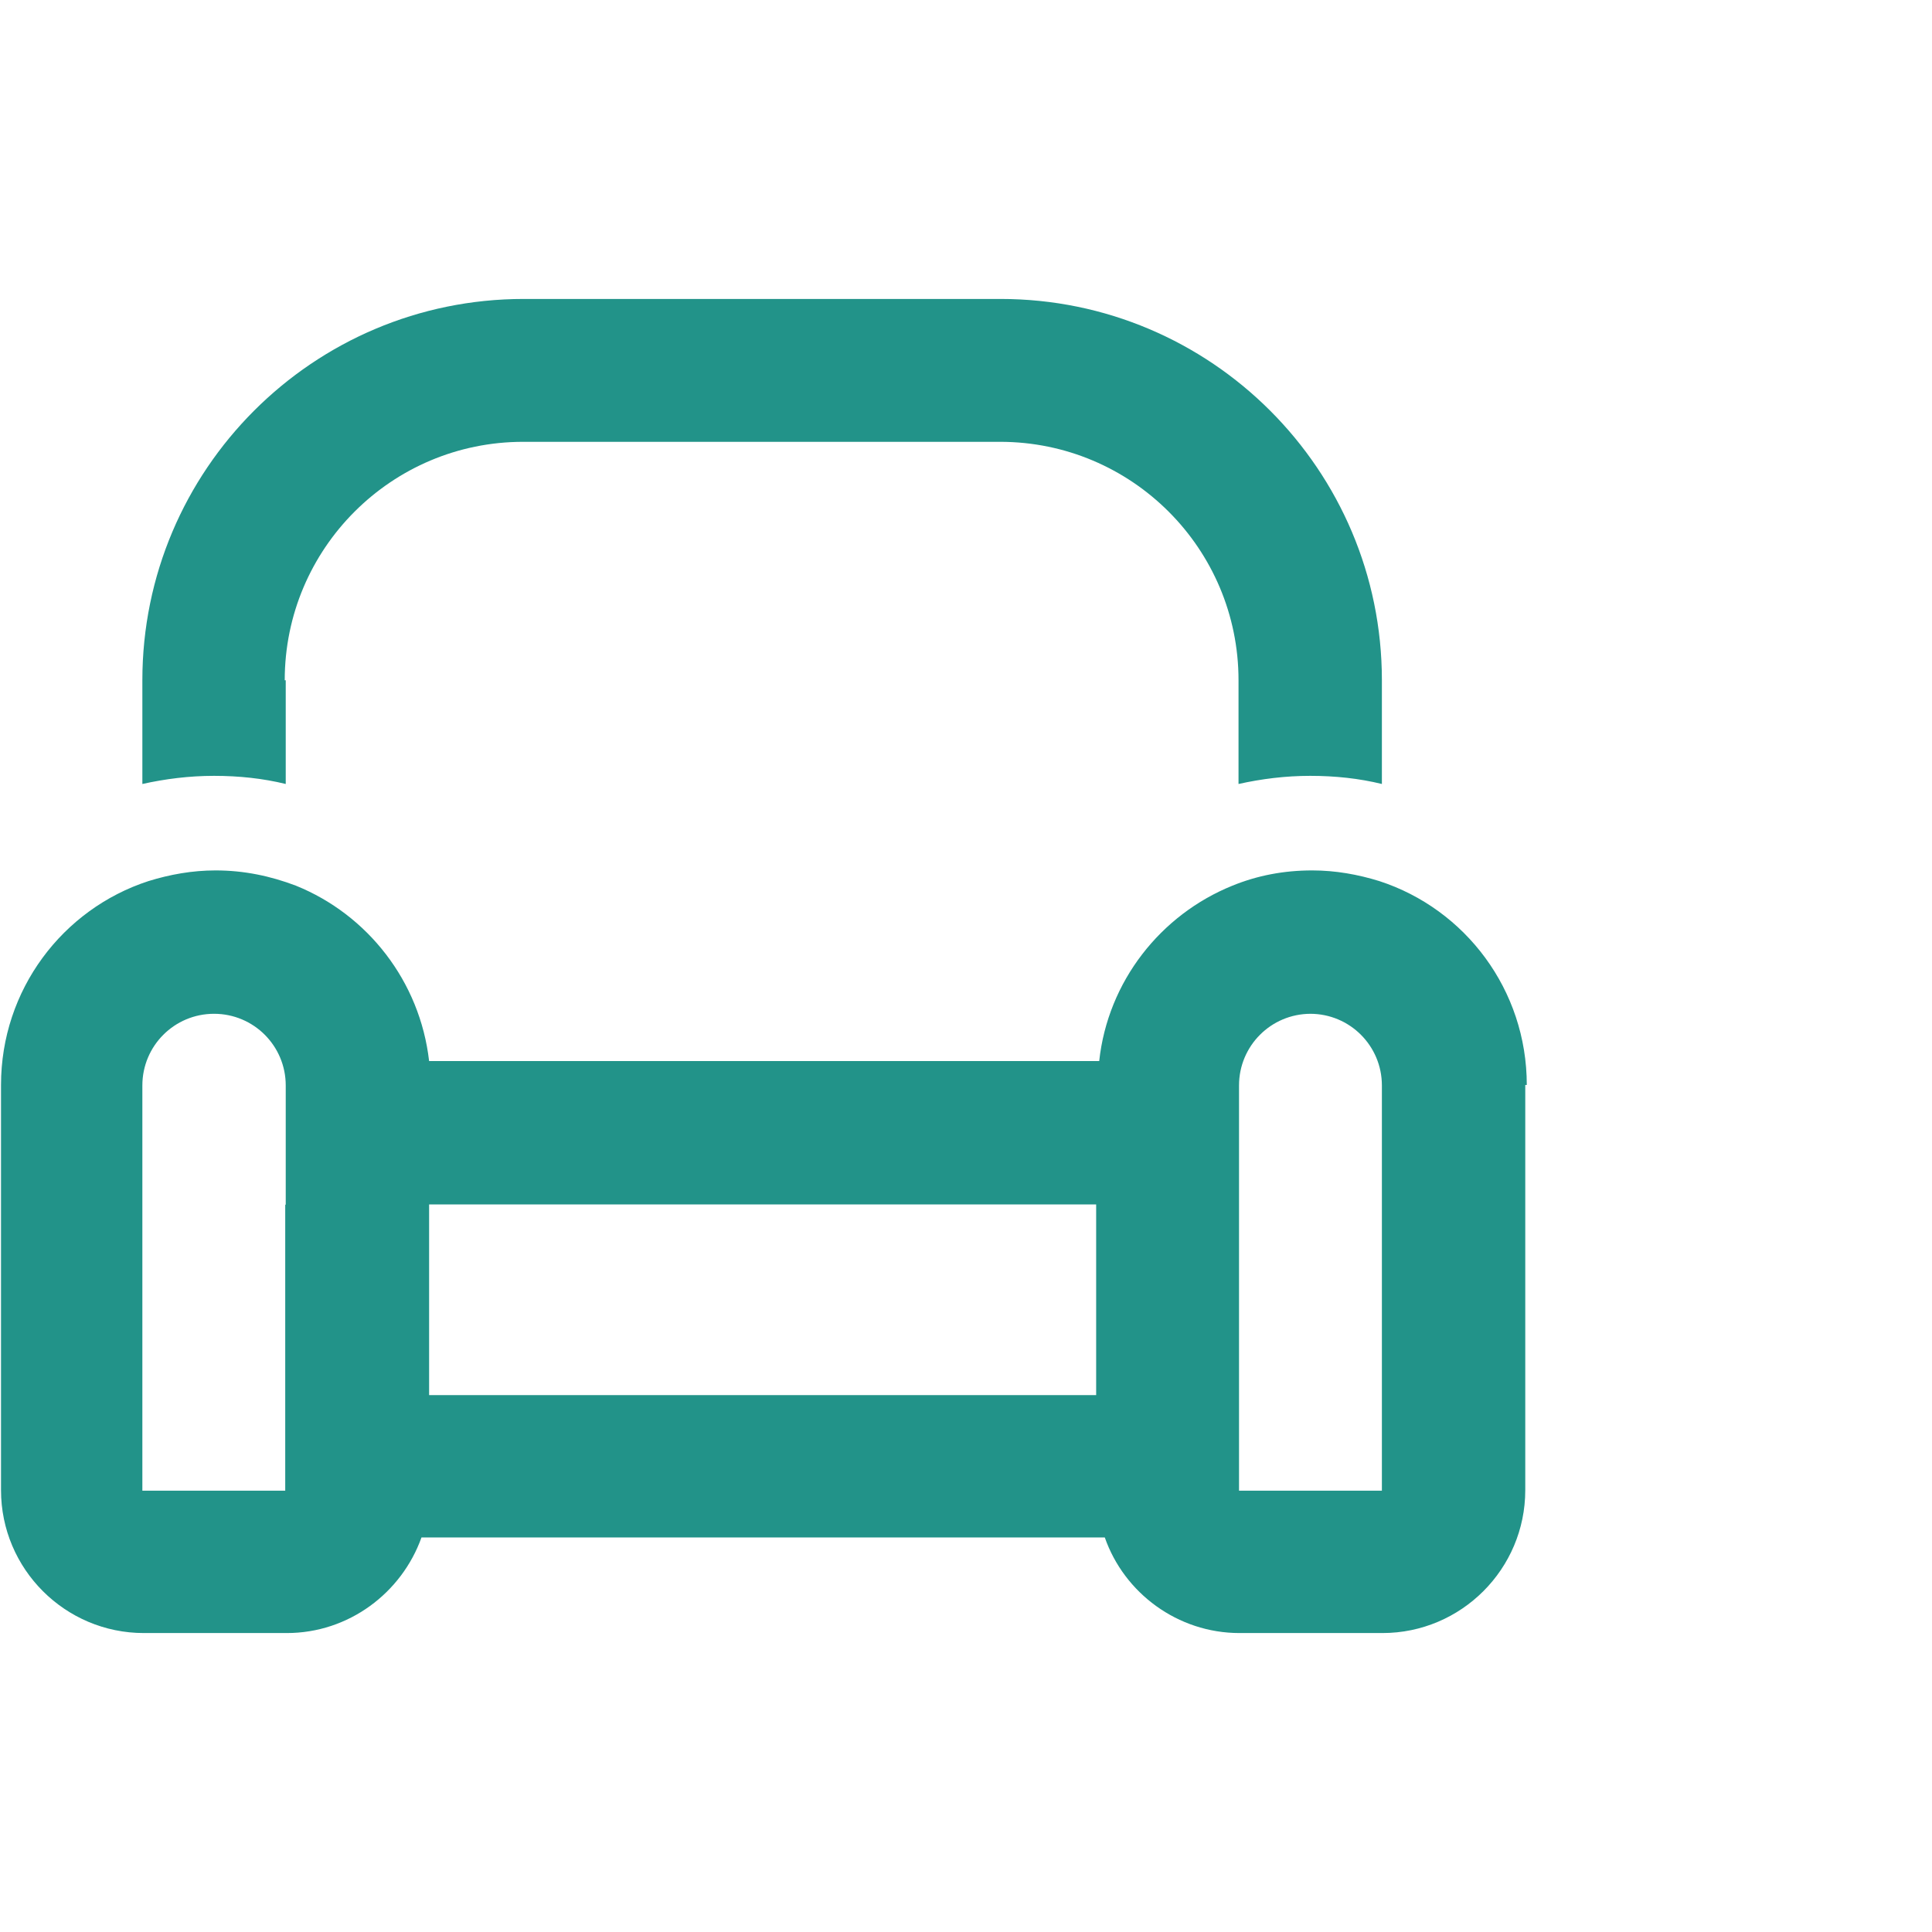
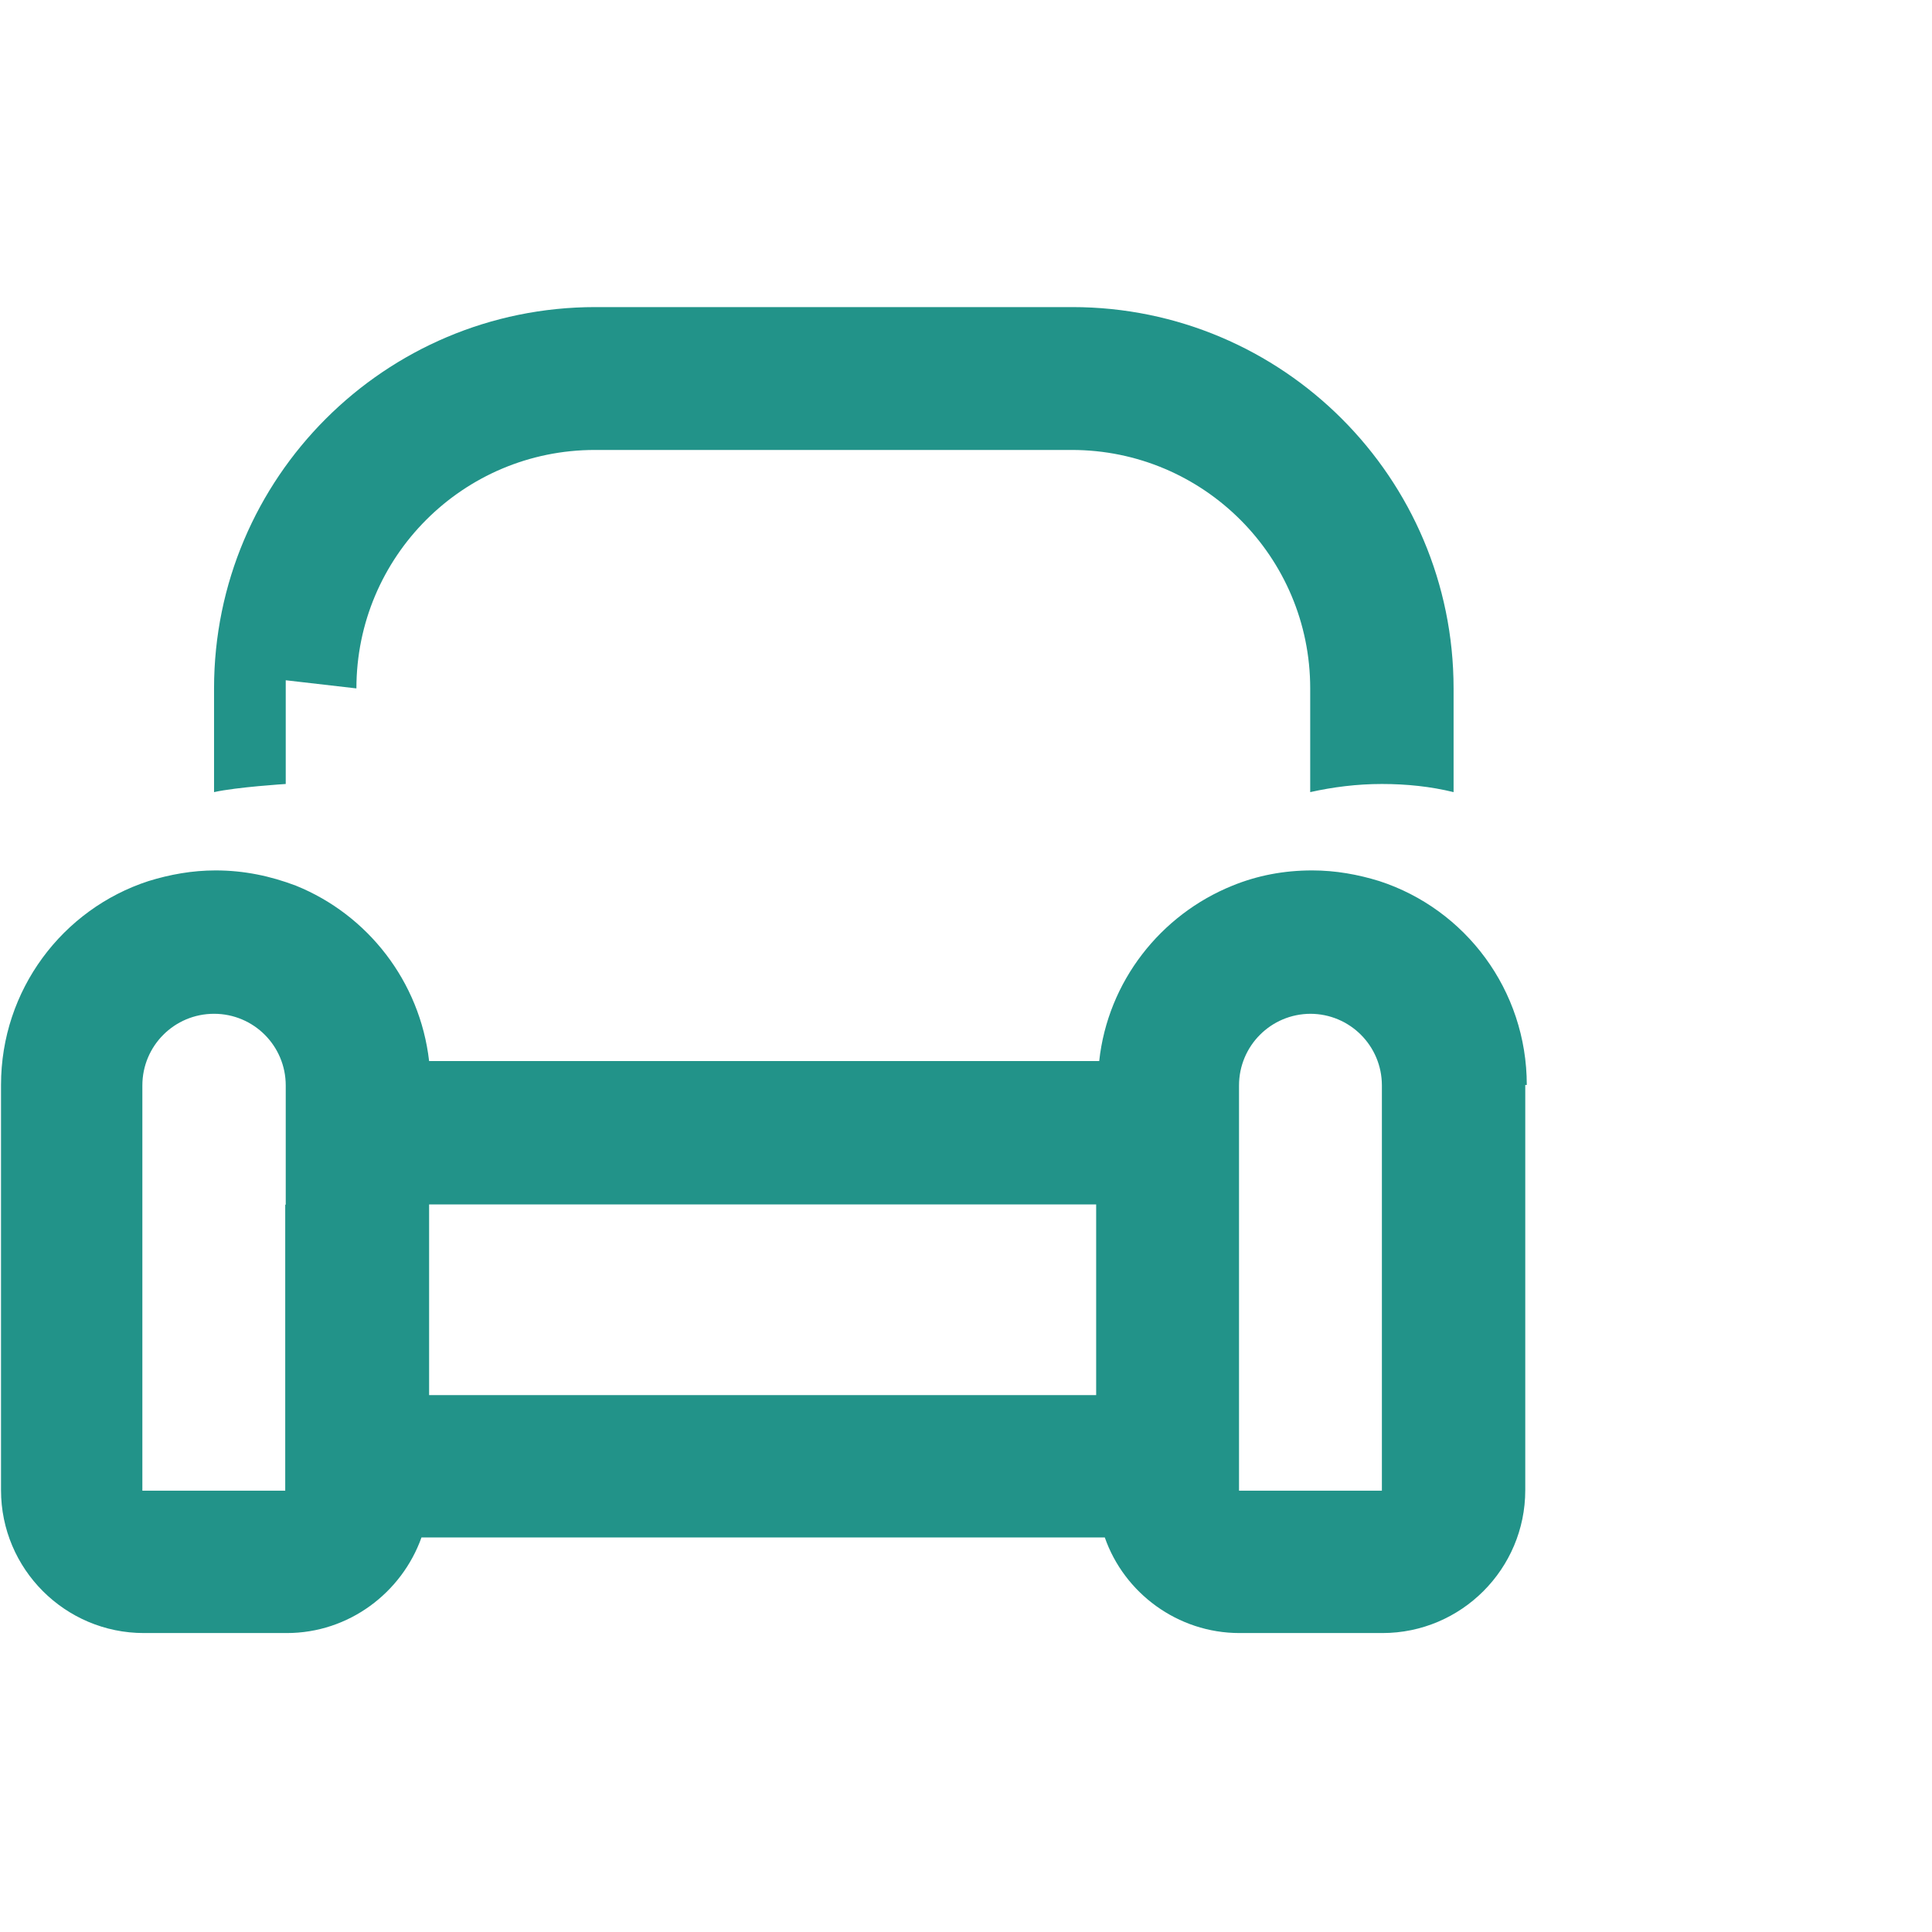
<svg xmlns="http://www.w3.org/2000/svg" id="Layer_2" data-name="Layer 2" viewBox="0 0 38 38">
  <g id="Layer_1-2" data-name="Layer 1">
-     <path d="M30,21.34v7.97c0,1.55-1.26,2.81-2.81,2.81h-2.81c-1.22,0-2.27-.79-2.65-1.88h-13.44c-.39,1.09-1.43,1.88-2.65,1.88h-2.81c-1.55,0-2.81-1.26-2.81-2.81v-7.97c0-1.87,1.21-3.46,2.9-4.01.42-.13.86-.21,1.32-.21.56,0,1.08.11,1.58.3,1.41.57,2.44,1.88,2.62,3.45h13.18c.17-1.57,1.21-2.88,2.62-3.45.49-.2,1.01-.3,1.57-.3.46,0,.9.08,1.32.21,1.69.55,2.9,2.14,2.9,4.01ZM5.62,13.38v2.04c-.45-.11-.92-.16-1.41-.16s-.96.06-1.41.16v-2.04c0-4.14,3.36-7.5,7.5-7.5h9.38c4.14,0,7.5,3.36,7.5,7.5v2.04c-.45-.11-.92-.16-1.41-.16s-.96.06-1.41.16v-2.04c0-2.59-2.1-4.69-4.69-4.69h-9.38c-2.59,0-4.69,2.1-4.69,4.69ZM5.62,23.69v-2.34c0-.78-.63-1.41-1.41-1.41s-1.41.63-1.41,1.41v7.97h2.81v-5.62ZM21.56,23.69h-13.12v3.75h13.12v-3.75ZM25.78,19.94c-.78,0-1.41.63-1.41,1.41v7.97h2.81v-7.97c0-.78-.63-1.41-1.41-1.41Z" fill="#229389" stroke-width="0" />
-     <rect width="38" height="38" fill="none" stroke-width="0" />
+     <path d="M30,21.34v7.97c0,1.55-1.26,2.81-2.81,2.81h-2.81c-1.22,0-2.27-.79-2.65-1.88h-13.44c-.39,1.09-1.43,1.88-2.65,1.88h-2.81c-1.55,0-2.81-1.26-2.81-2.81v-7.97c0-1.87,1.21-3.46,2.9-4.01.42-.13.86-.21,1.32-.21.56,0,1.08.11,1.58.3,1.41.57,2.44,1.88,2.62,3.45h13.18c.17-1.57,1.21-2.88,2.62-3.45.49-.2,1.01-.3,1.57-.3.46,0,.9.08,1.32.21,1.69.55,2.9,2.14,2.9,4.01ZM5.62,13.38v2.04s-.96.06-1.41.16v-2.04c0-4.14,3.36-7.5,7.5-7.5h9.38c4.14,0,7.5,3.36,7.5,7.5v2.04c-.45-.11-.92-.16-1.41-.16s-.96.06-1.41.16v-2.04c0-2.59-2.1-4.69-4.69-4.69h-9.38c-2.59,0-4.69,2.1-4.69,4.69ZM5.62,23.69v-2.34c0-.78-.63-1.41-1.41-1.41s-1.41.63-1.41,1.41v7.97h2.81v-5.62ZM21.56,23.69h-13.12v3.75h13.12v-3.75ZM25.78,19.94c-.78,0-1.41.63-1.41,1.41v7.97h2.81v-7.97c0-.78-.63-1.41-1.41-1.41Z" fill="#229389" stroke-width="0" />
  </g>
</svg>